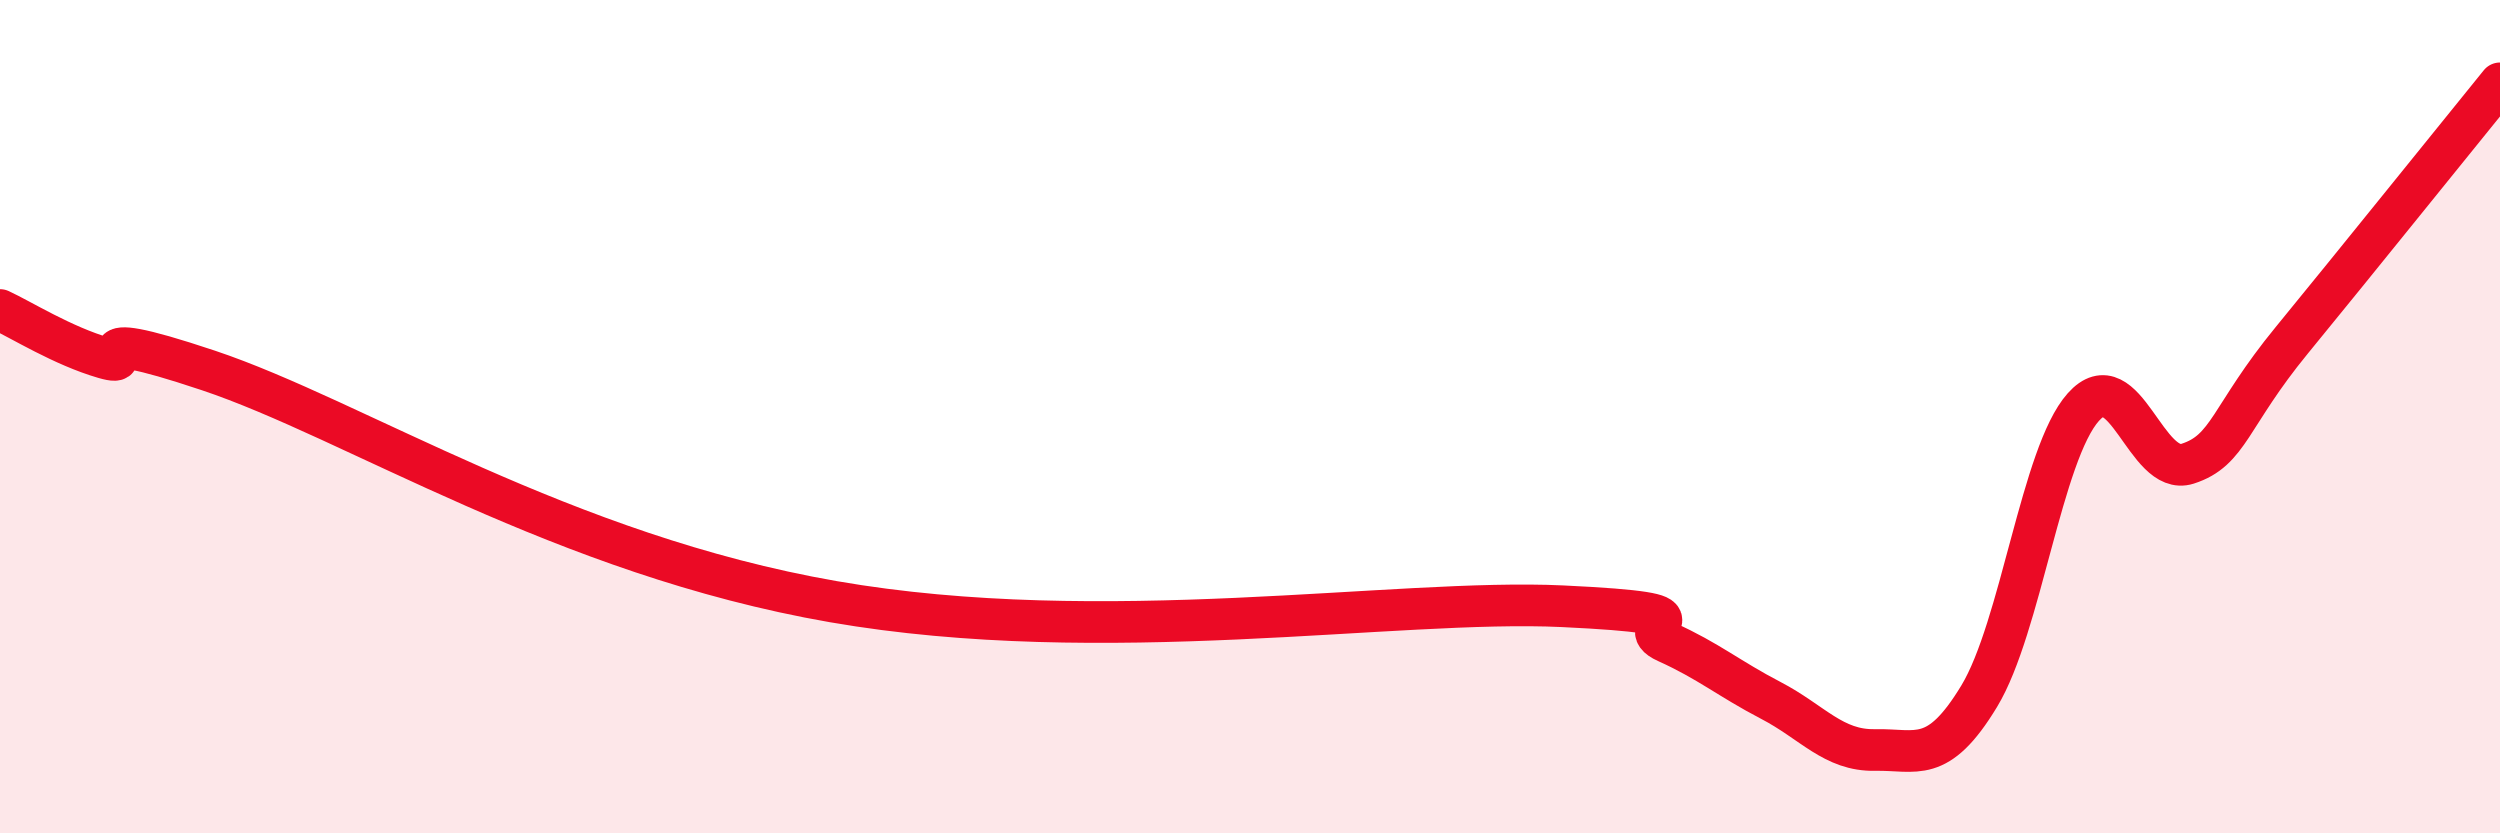
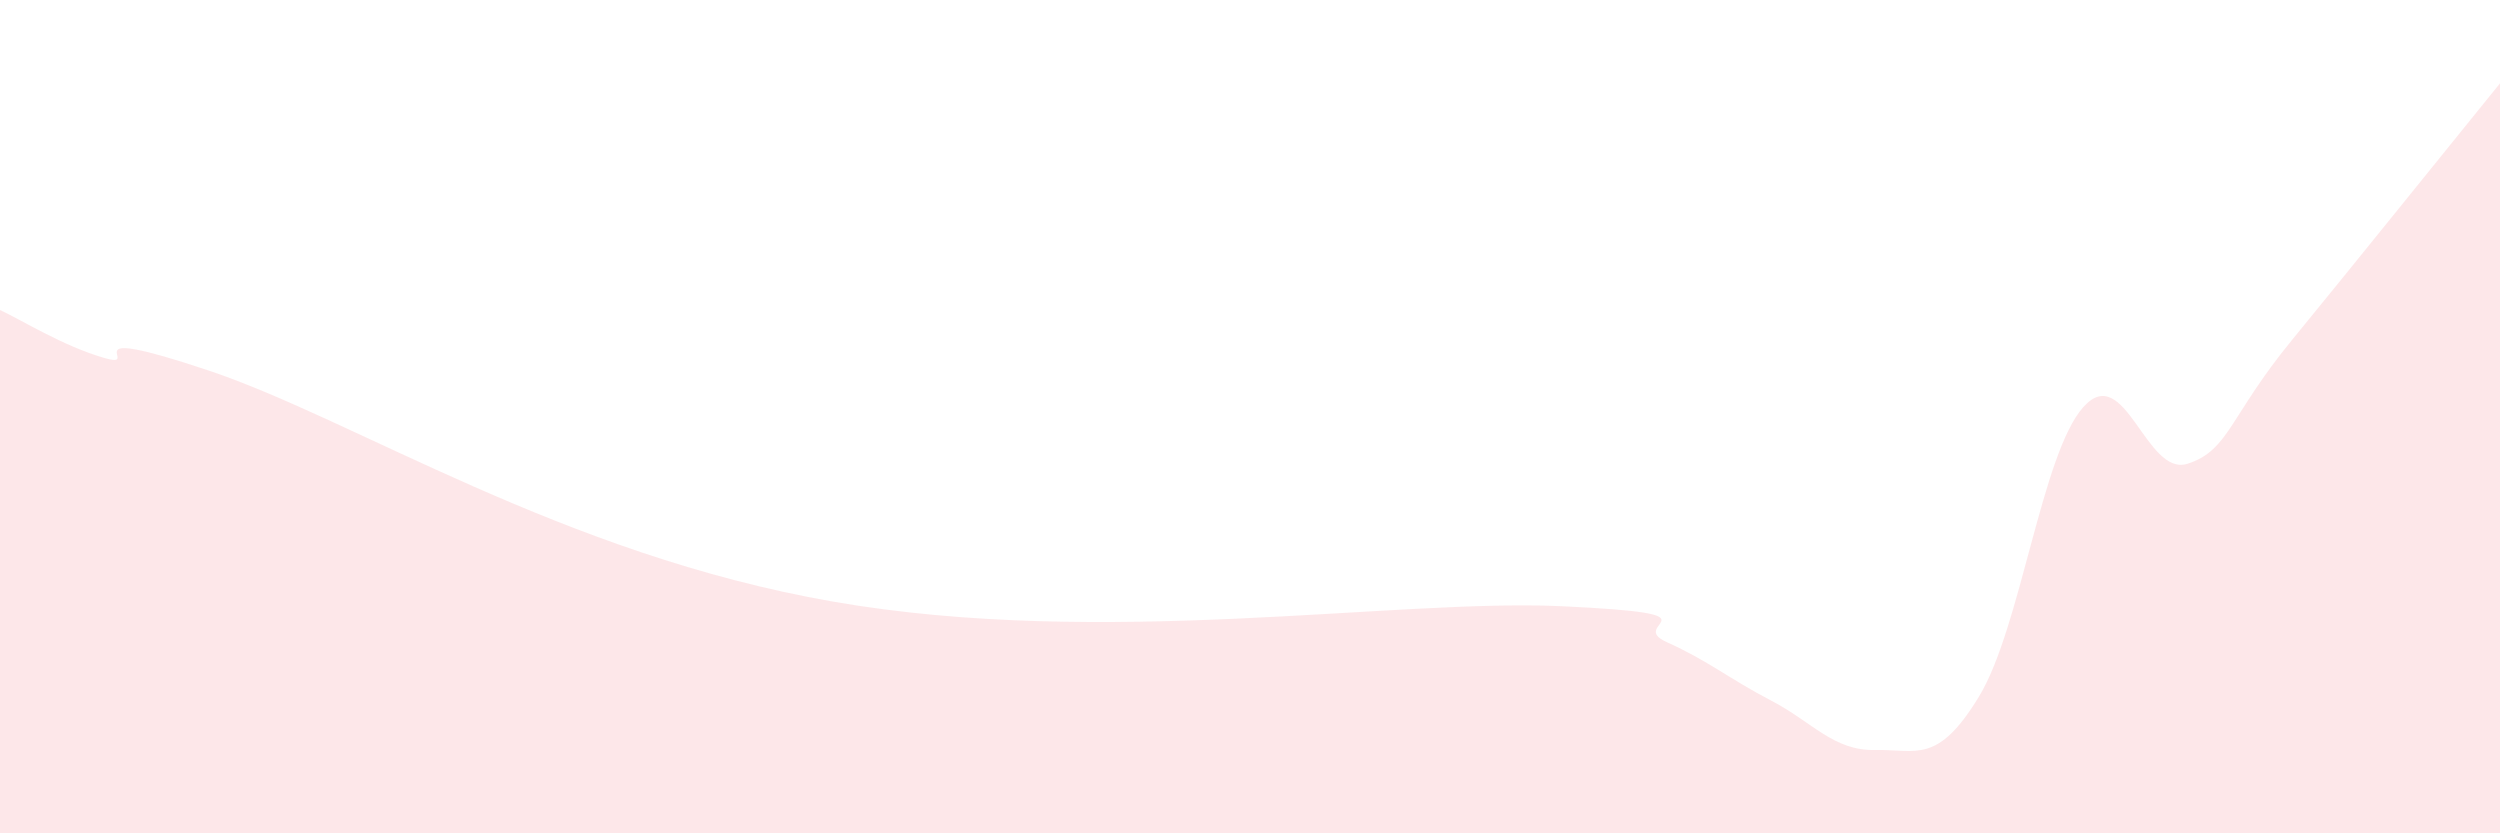
<svg xmlns="http://www.w3.org/2000/svg" width="60" height="20" viewBox="0 0 60 20">
  <path d="M 0,7.44 C 0.5,7.67 1.5,8.3 2.5,8.59 C 3.5,8.88 1.5,7.72 5,8.89 C 8.5,10.06 13.5,13.31 20,14.44 C 26.5,15.57 33.5,14.36 37.5,14.55 C 41.5,14.74 39,14.96 40,15.41 C 41,15.86 41.5,16.29 42.5,16.81 C 43.5,17.33 44,18.02 45,18 C 46,17.98 46.5,18.36 47.5,16.71 C 48.5,15.06 49,10.89 50,9.77 C 51,8.65 51.5,11.45 52.5,11.13 C 53.5,10.81 53.5,10 55,8.17 C 56.5,6.34 59,3.23 60,2L60 20L0 20Z" fill="#EB0A25" opacity="0.1" stroke-linecap="round" stroke-linejoin="round" />
-   <path d="M 0,7.44 C 0.5,7.67 1.5,8.3 2.5,8.59 C 3.5,8.88 1.5,7.72 5,8.89 C 8.5,10.06 13.5,13.31 20,14.44 C 26.5,15.57 33.5,14.36 37.5,14.55 C 41.5,14.74 39,14.96 40,15.41 C 41,15.86 41.5,16.29 42.5,16.81 C 43.5,17.33 44,18.02 45,18 C 46,17.98 46.5,18.36 47.5,16.71 C 48.5,15.06 49,10.89 50,9.77 C 51,8.65 51.5,11.45 52.5,11.13 C 53.5,10.81 53.5,10 55,8.17 C 56.5,6.34 59,3.23 60,2" stroke="#EB0A25" stroke-width="1" fill="none" stroke-linecap="round" stroke-linejoin="round" />
</svg>